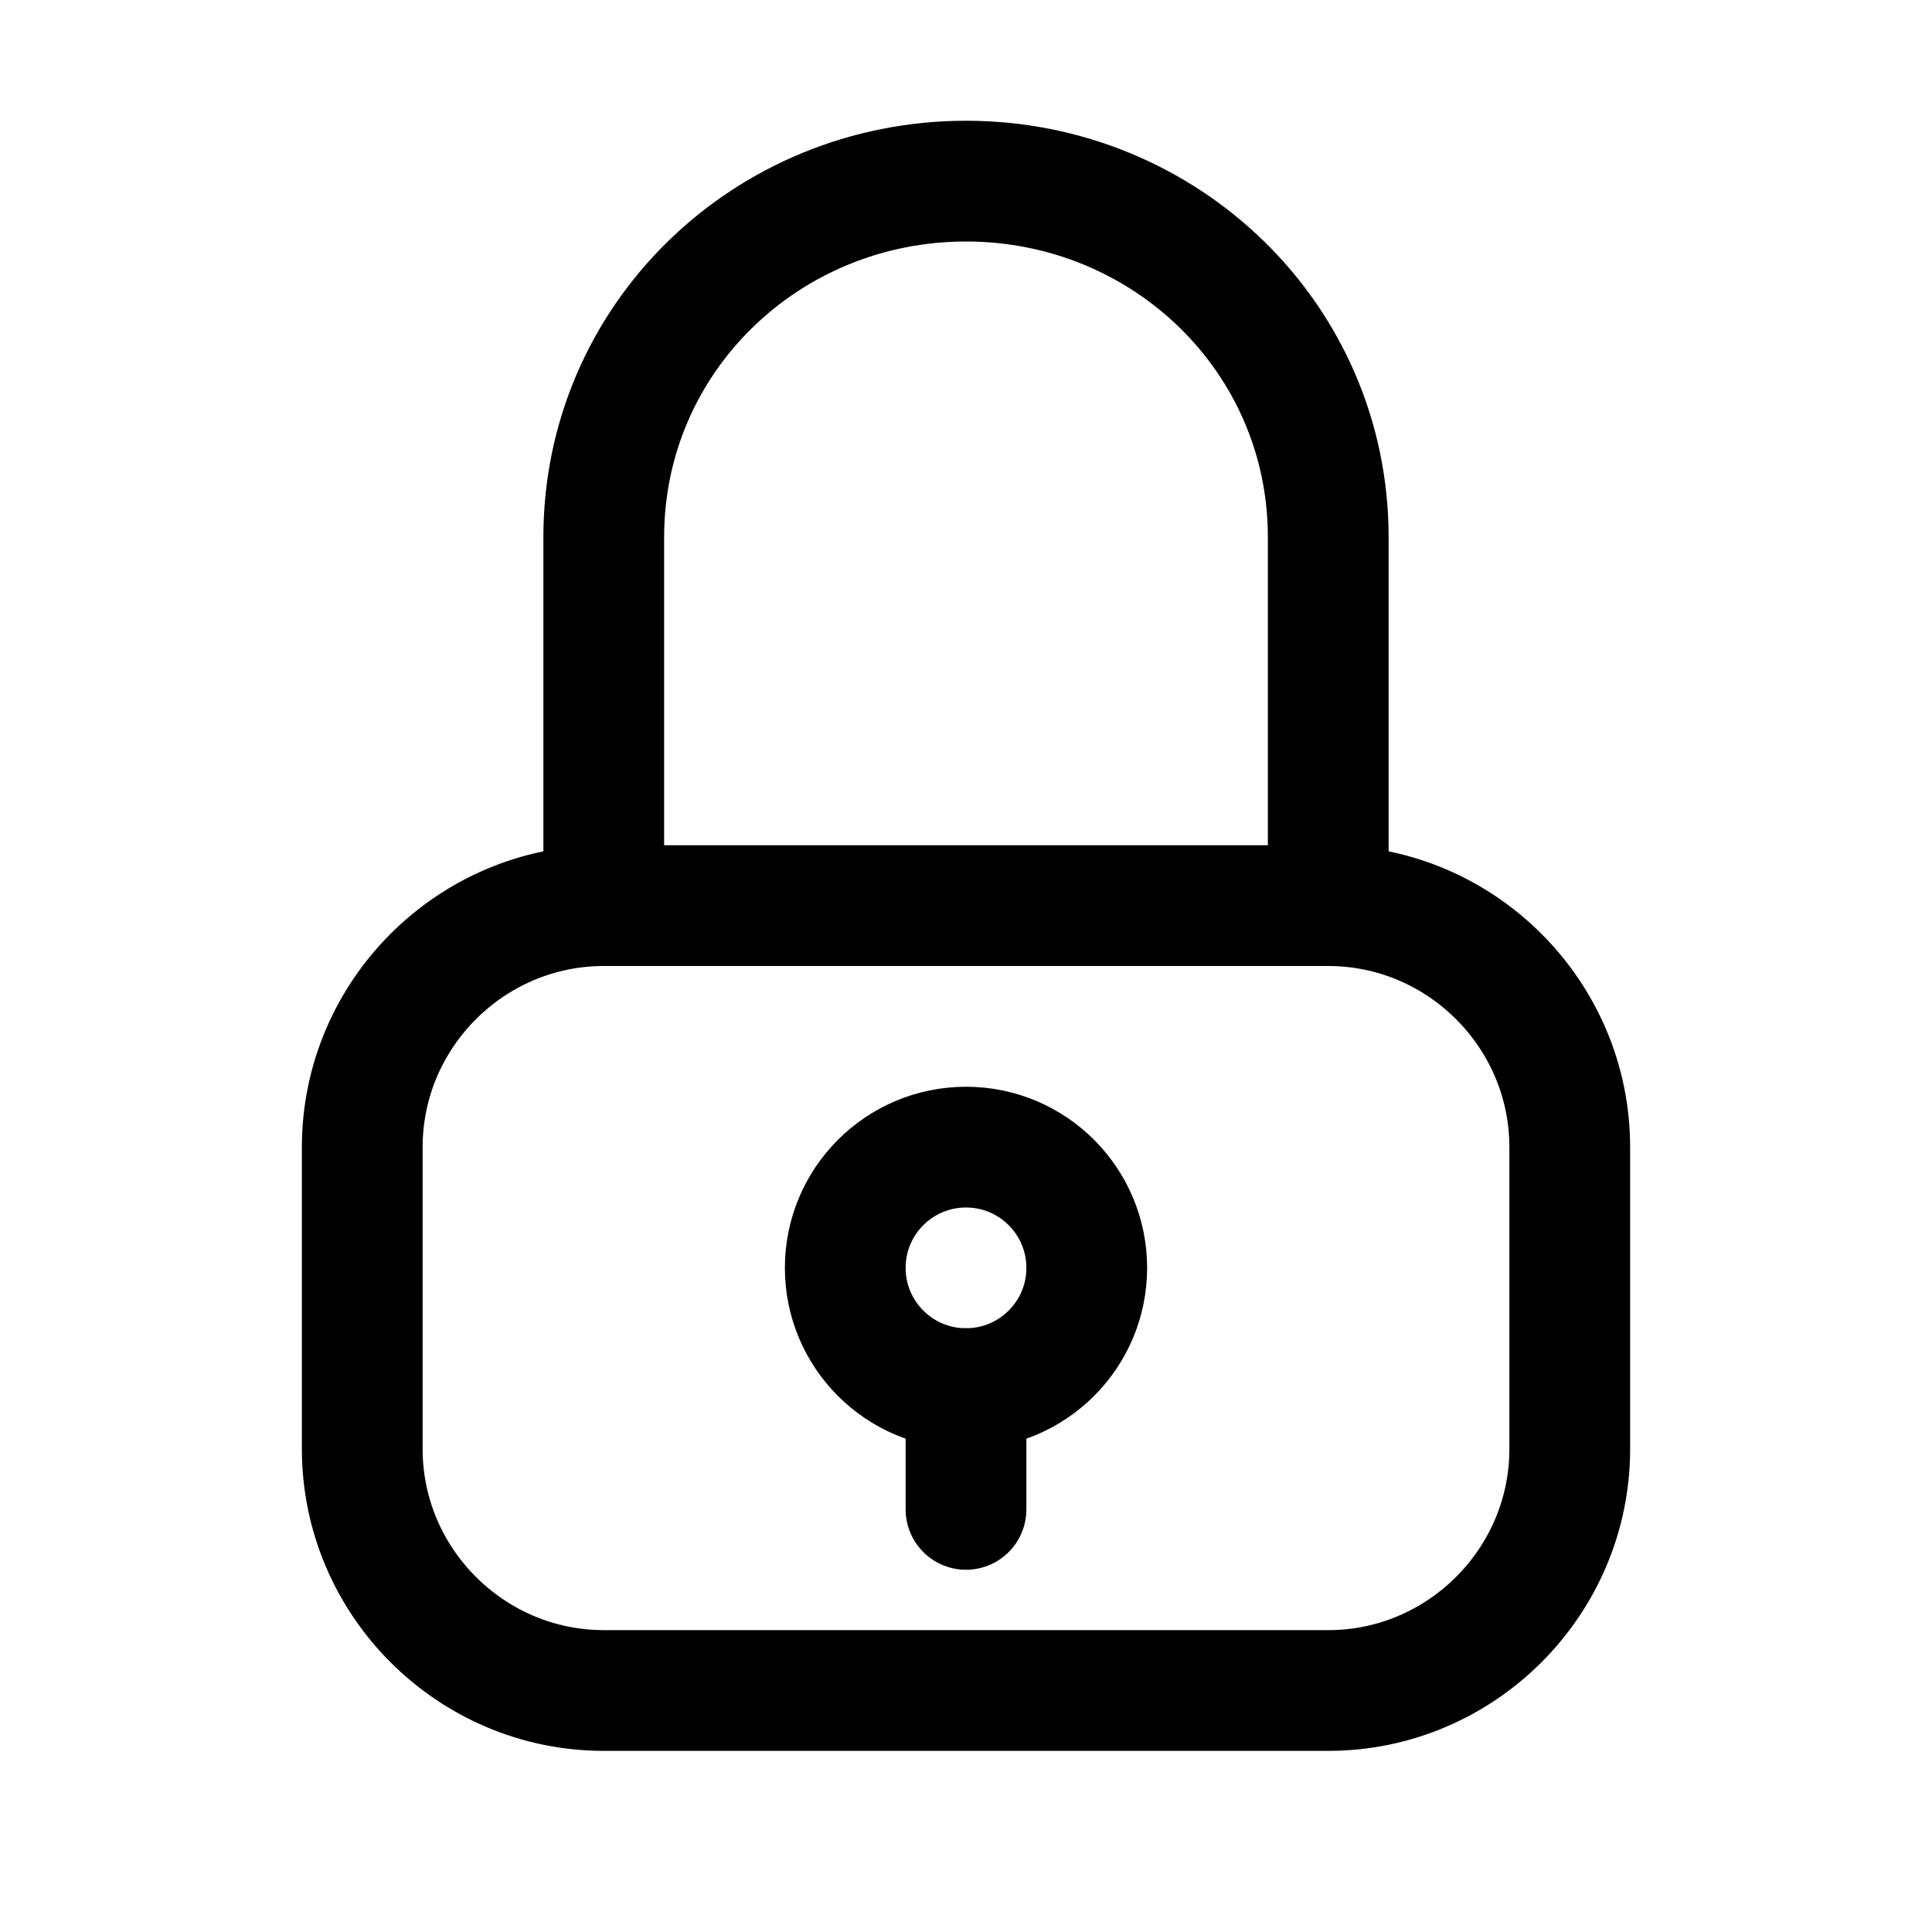
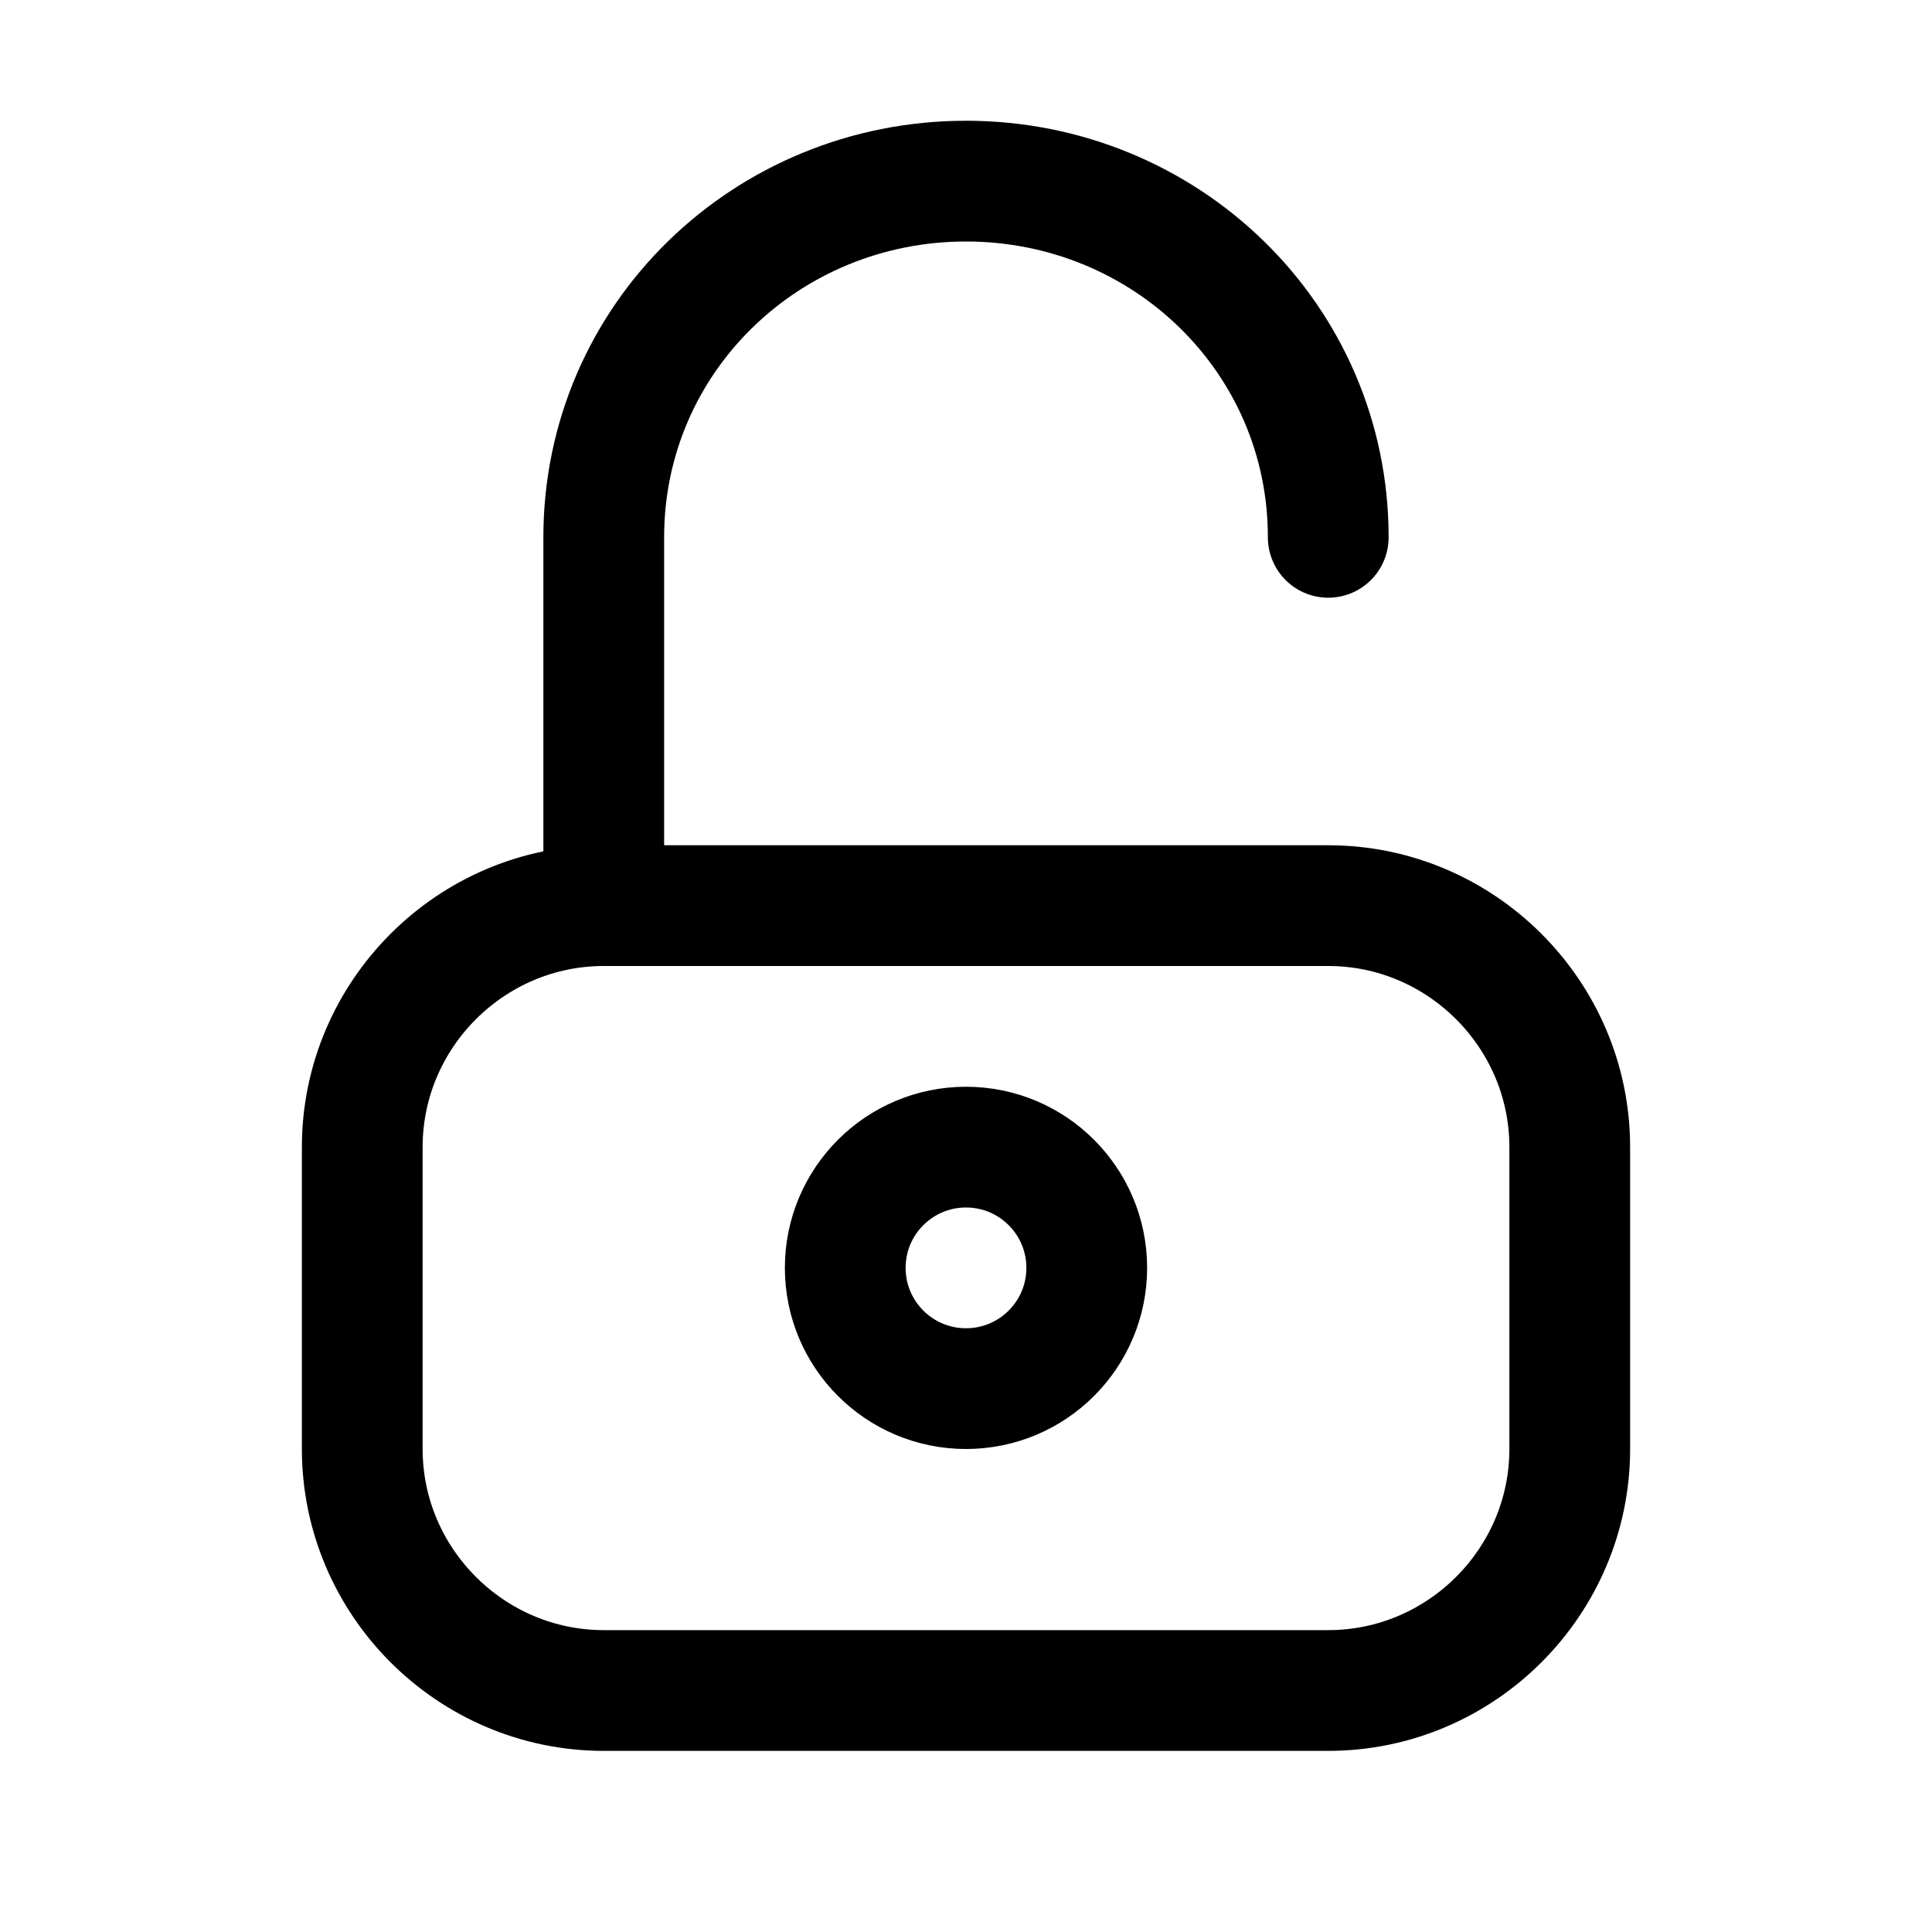
<svg xmlns="http://www.w3.org/2000/svg" xml:space="preserve" viewBox="0 0 32 32" id="Icons" version="1.1">
  <style type="text/css">
	.st0{fill:none;stroke:#000000;stroke-width:2;stroke-linecap:round;stroke-linejoin:round;stroke-miterlimit:10;}
	.st1{fill:none;stroke:#000000;stroke-width:2;stroke-linejoin:round;stroke-miterlimit:10;}
</style>
-   <path d="M10,15V8.9C10,5.6,12.7,3,16,3h0c3.3,0,6,2.6,6,5.9V15" class="st0" />
+   <path d="M10,15V8.9C10,5.6,12.7,3,16,3h0c3.3,0,6,2.6,6,5.9" class="st0" />
  <circle r="2" cy="21" cx="16" class="st0" />
-   <line y2="23" x2="16" y1="25" x1="16" class="st0" />
  <path d="M22,28H10c-2.2,0-4-1.8-4-4v-5c0-2.2,1.8-4,4-4h12c2.2,0,4,1.8,4,4v5C26,26.2,24.2,28,22,28z" class="st0" />
</svg>